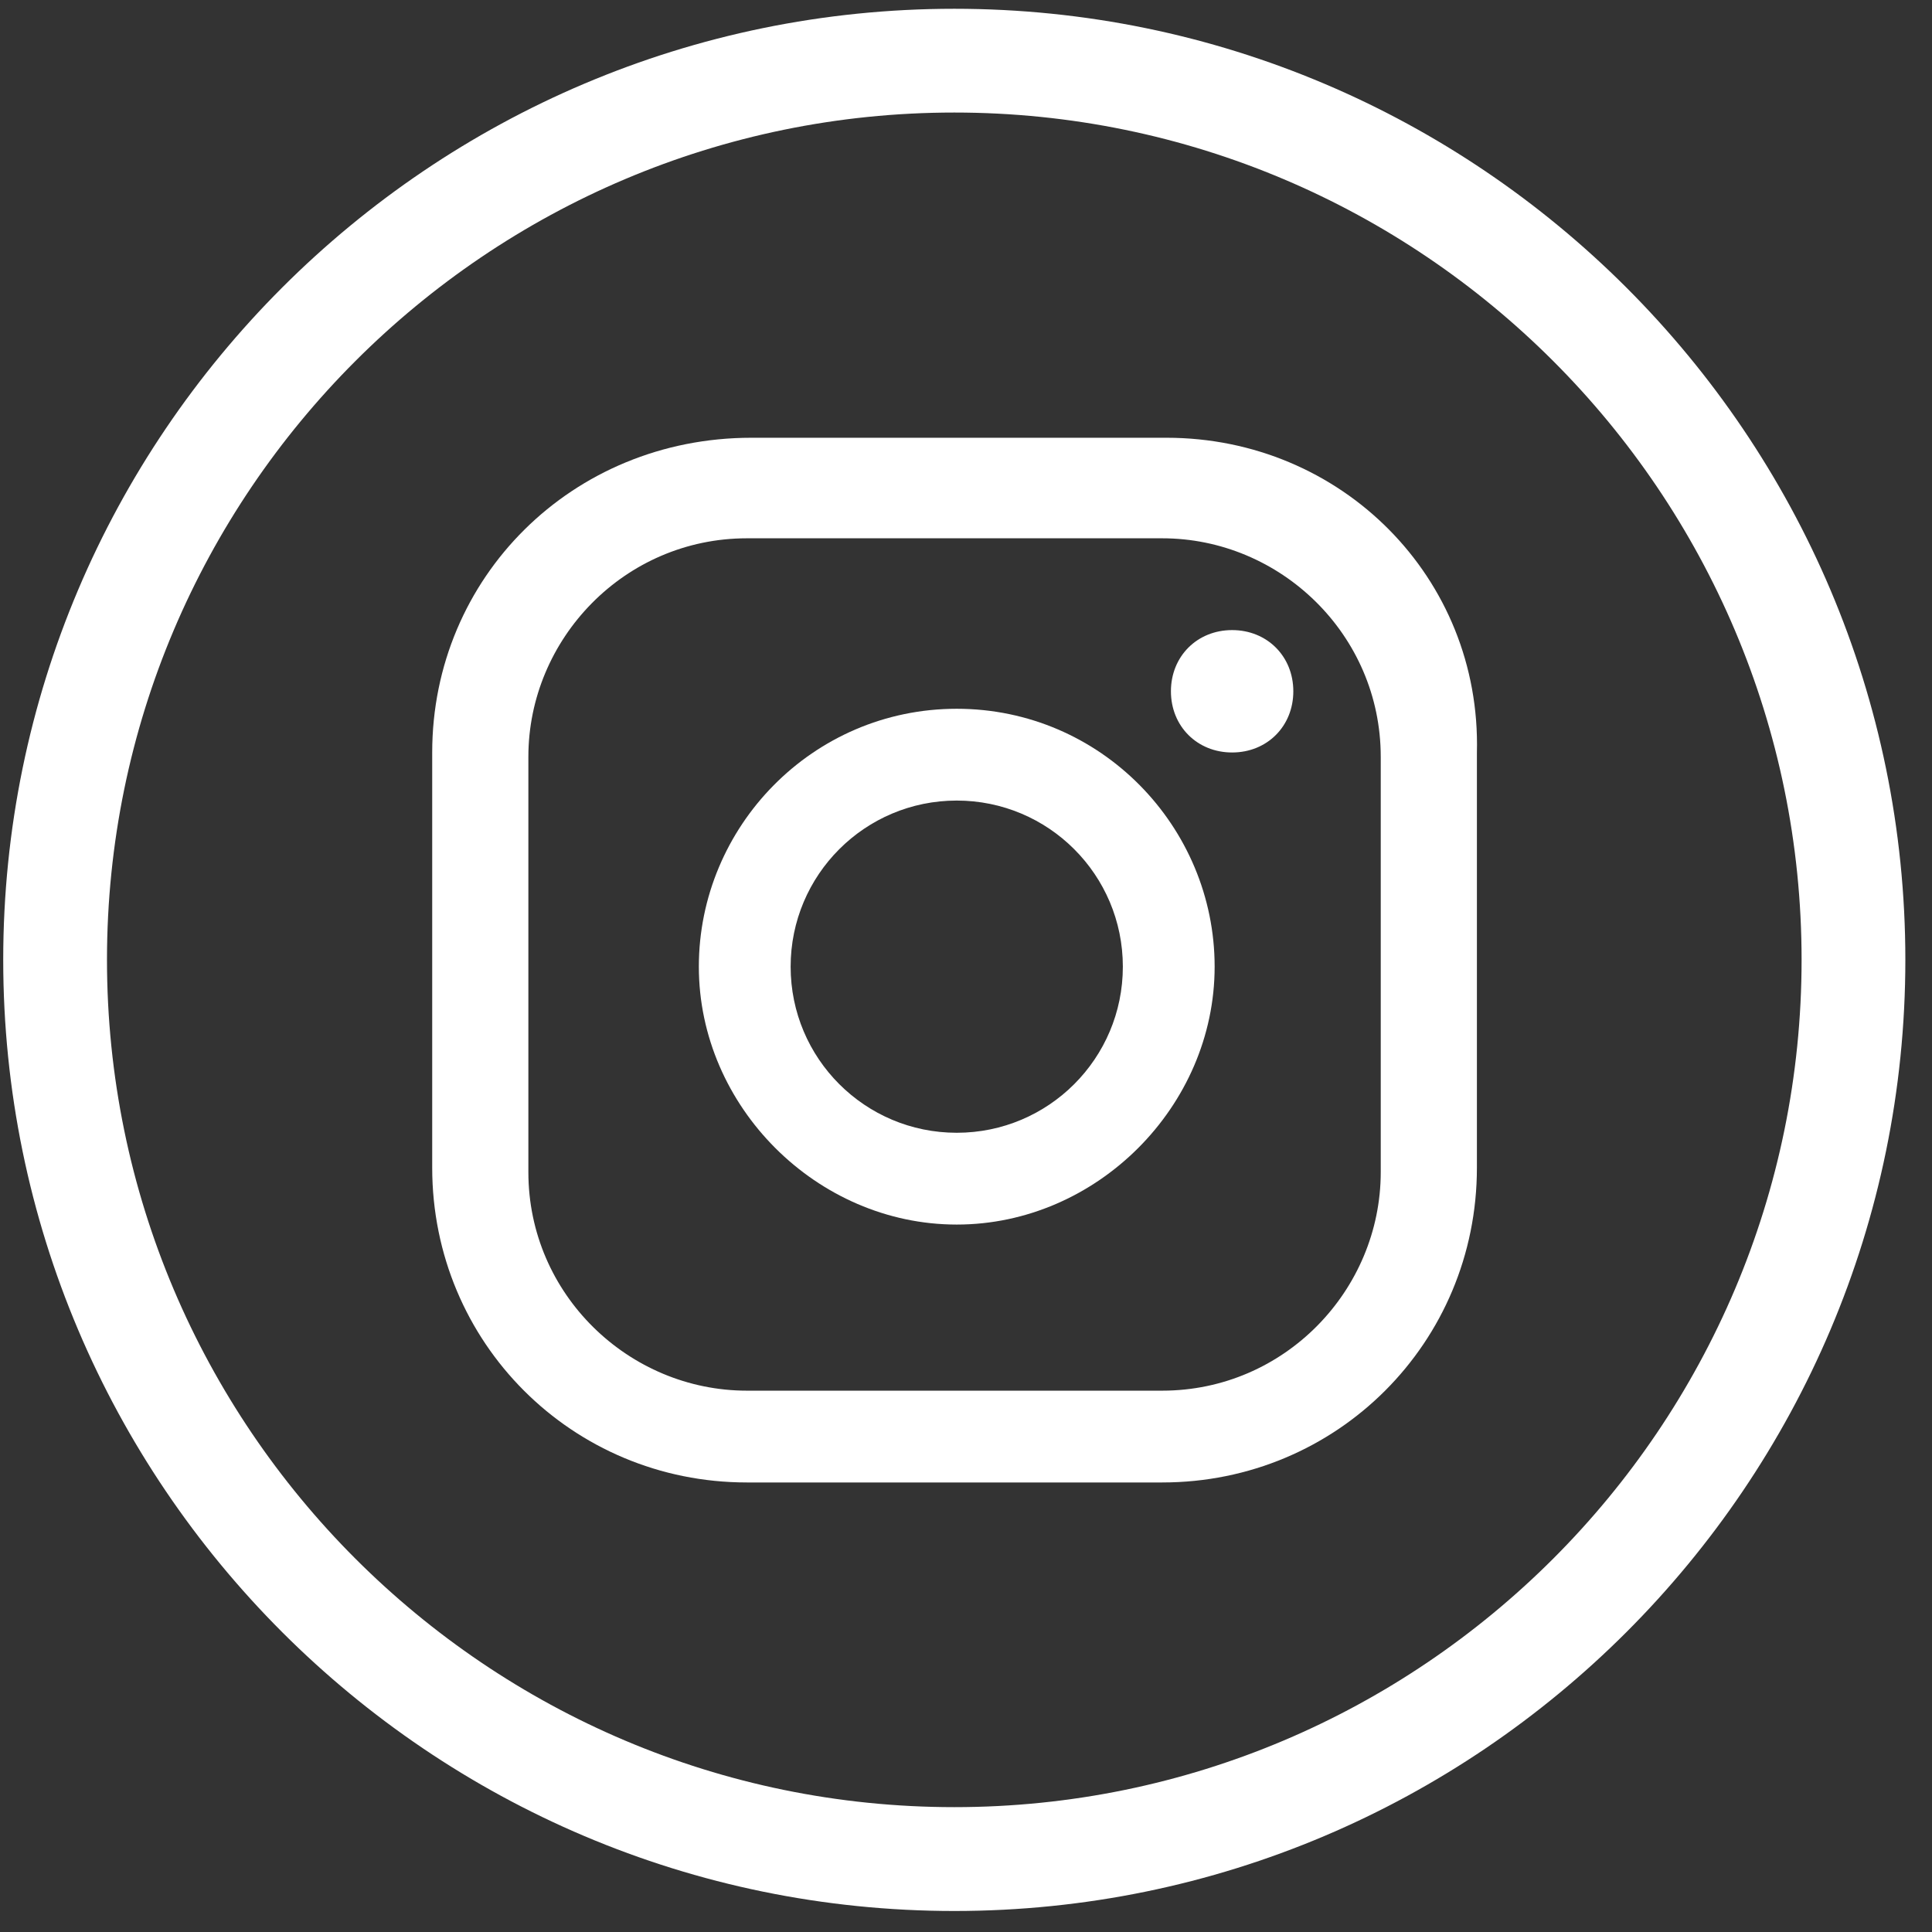
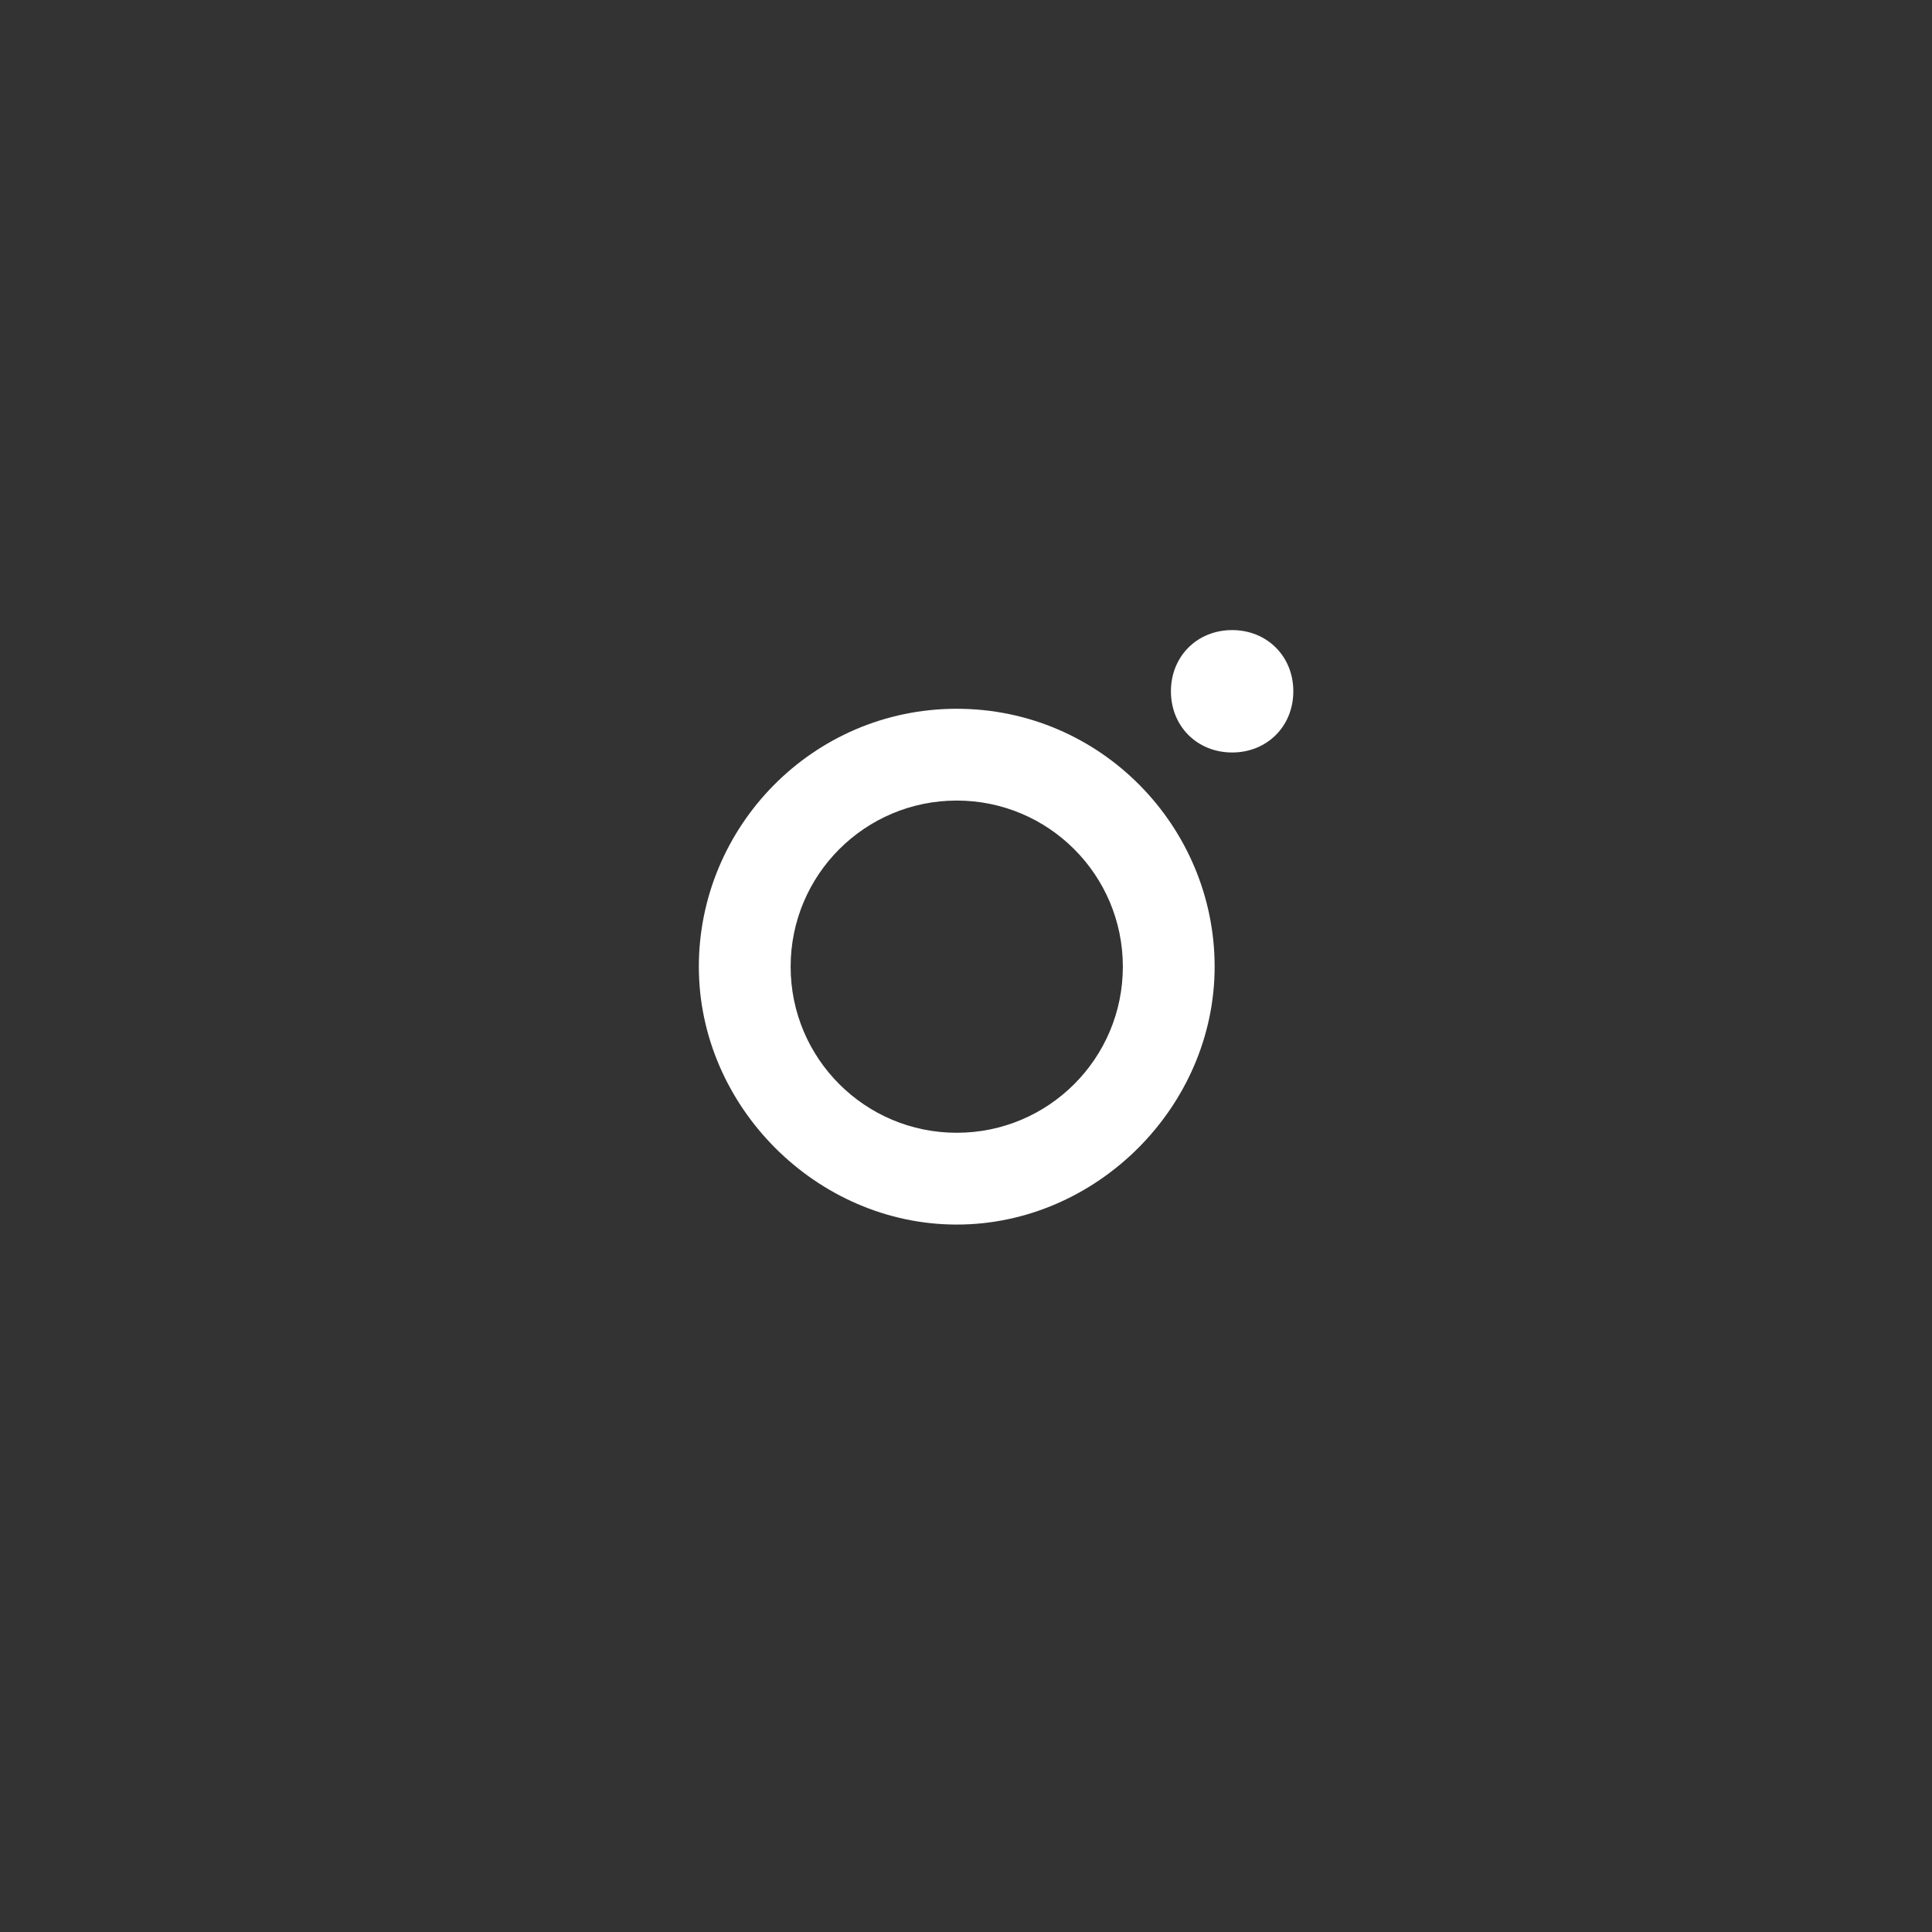
<svg xmlns="http://www.w3.org/2000/svg" width="100%" height="100%" viewBox="0 0 24 24" version="1.1" xml:space="preserve" style="fill-rule:evenodd;clip-rule:evenodd;stroke-linejoin:round;stroke-miterlimit:2;">
  <rect x="0" y="0" width="24" height="24" fill="#333333" stroke="none" />
  <g id="Page-1">
-     <path id="Fill-8" d="M11.855,1.398C6.051,1.398 1.329,6.12 1.329,11.923C1.329,17.728 6.051,22.449 11.855,22.449C17.659,22.449 22.38,17.728 22.38,11.923C22.38,6.12 17.659,1.398 11.855,1.398M11.855,23.739C5.34,23.739 0.04,18.438 0.04,11.923C0.04,5.409 5.34,0.109 11.855,0.109C18.369,0.109 23.669,5.409 23.669,11.923C23.669,18.438 18.369,23.739 11.855,23.739" style="fill:white;" />
    <g transform="matrix(0.543,0,0,0.543,3.197,3.266)">
      <path d="M22.3,8.4C21.5,8.4 20.9,9 20.9,9.8C20.9,10.6 21.5,11.2 22.3,11.2C23.1,11.2 23.7,10.6 23.7,9.8C23.7,9 23.1,8.4 22.3,8.4Z" style="fill:white;fill-rule:nonzero;" />
      <path d="M16,10.2C12.7,10.2 10.1,12.9 10.1,16.1C10.1,19.3 12.8,22 16,22C19.2,22 21.9,19.3 21.9,16.1C21.9,12.9 19.3,10.2 16,10.2ZM16,19.9C13.9,19.9 12.2,18.2 12.2,16.1C12.2,14 13.9,12.3 16,12.3C18.1,12.3 19.8,14 19.8,16.1C19.8,18.2 18.1,19.9 16,19.9Z" style="fill:white;fill-rule:nonzero;" />
-       <path d="M20.8,4L11.3,4C7.2,4 4,7.2 4,11.2L4,20.7C4,24.7 7.2,27.9 11.2,27.9L20.7,27.9C24.7,27.9 27.9,24.7 27.9,20.7L27.9,11.2C28,7.2 24.8,4 20.8,4ZM25.7,20.8C25.7,23.5 23.5,25.8 20.7,25.8L11.2,25.8C8.5,25.8 6.2,23.6 6.2,20.8L6.2,11.3C6.2,8.6 8.4,6.3 11.2,6.3L20.7,6.3C23.4,6.3 25.7,8.5 25.7,11.3L25.7,20.8Z" style="fill:white;fill-rule:nonzero;" />
    </g>
  </g>
</svg>